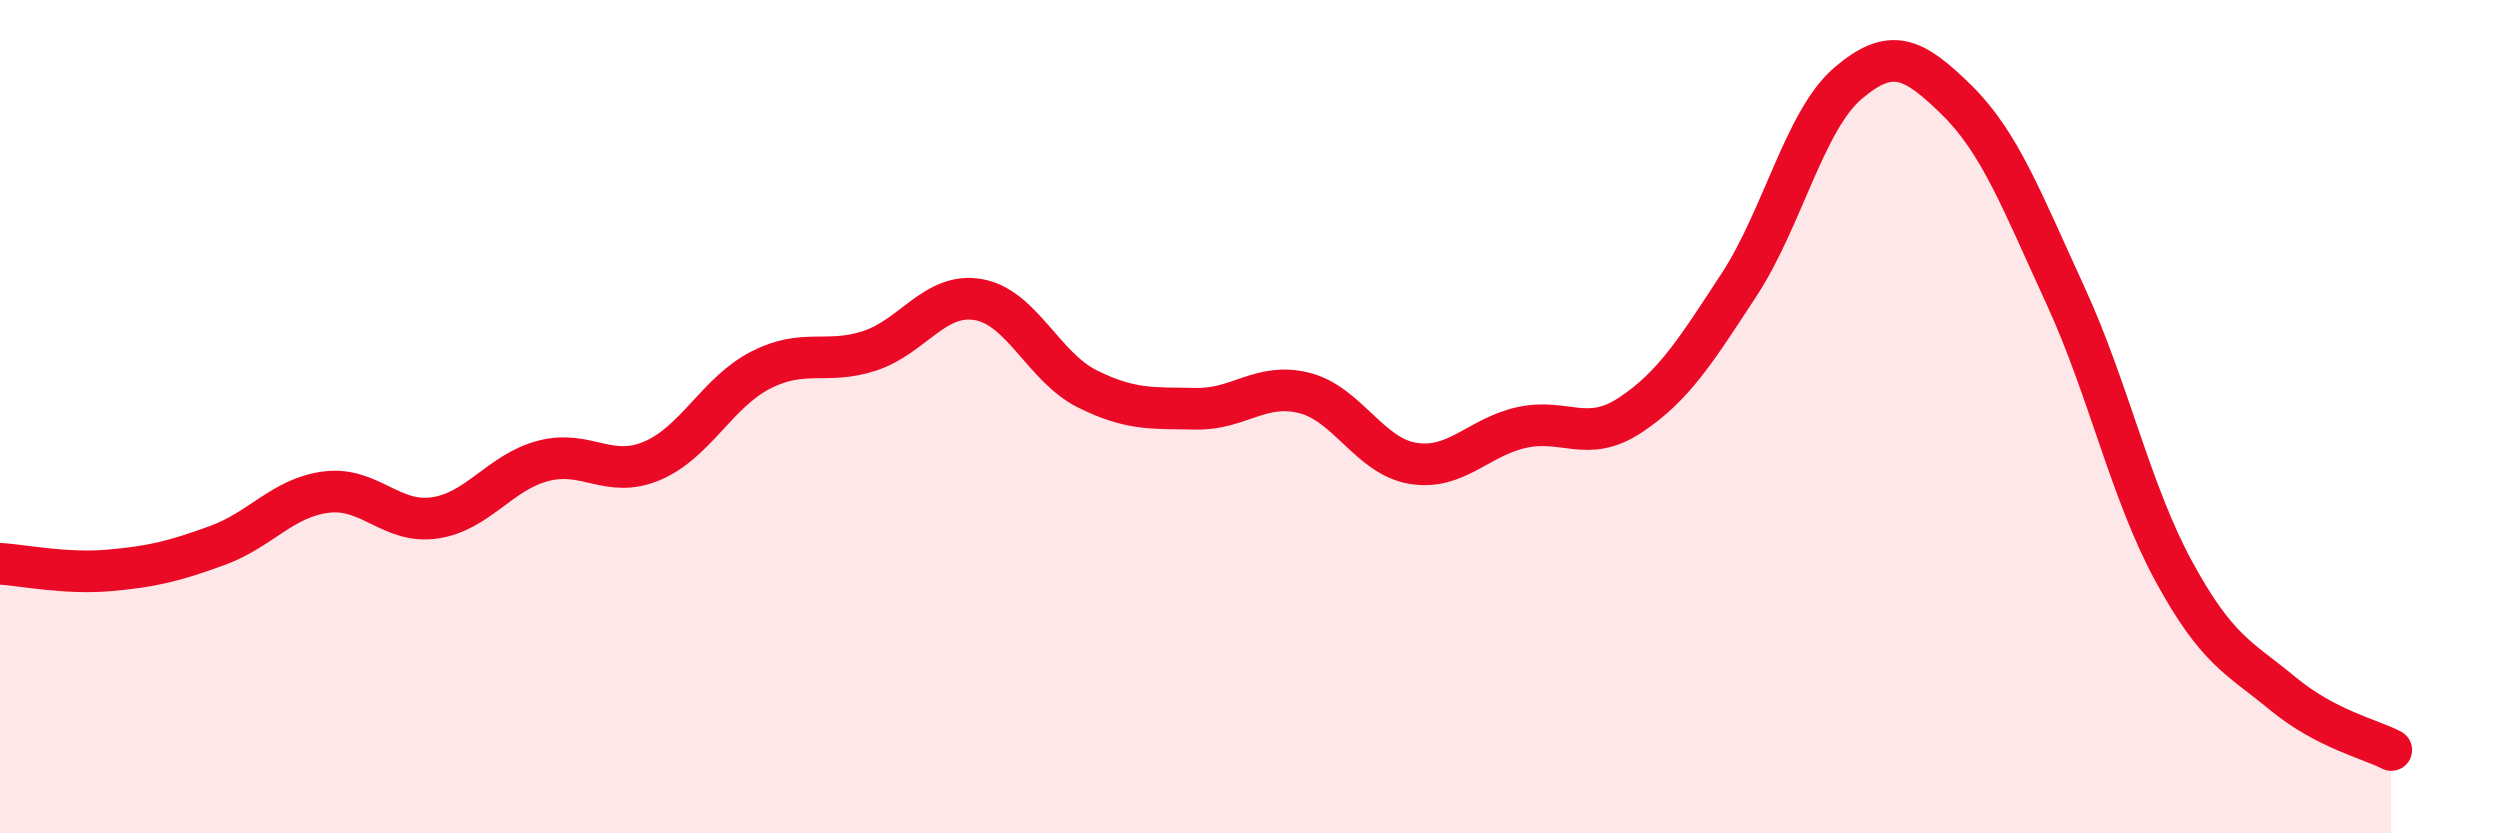
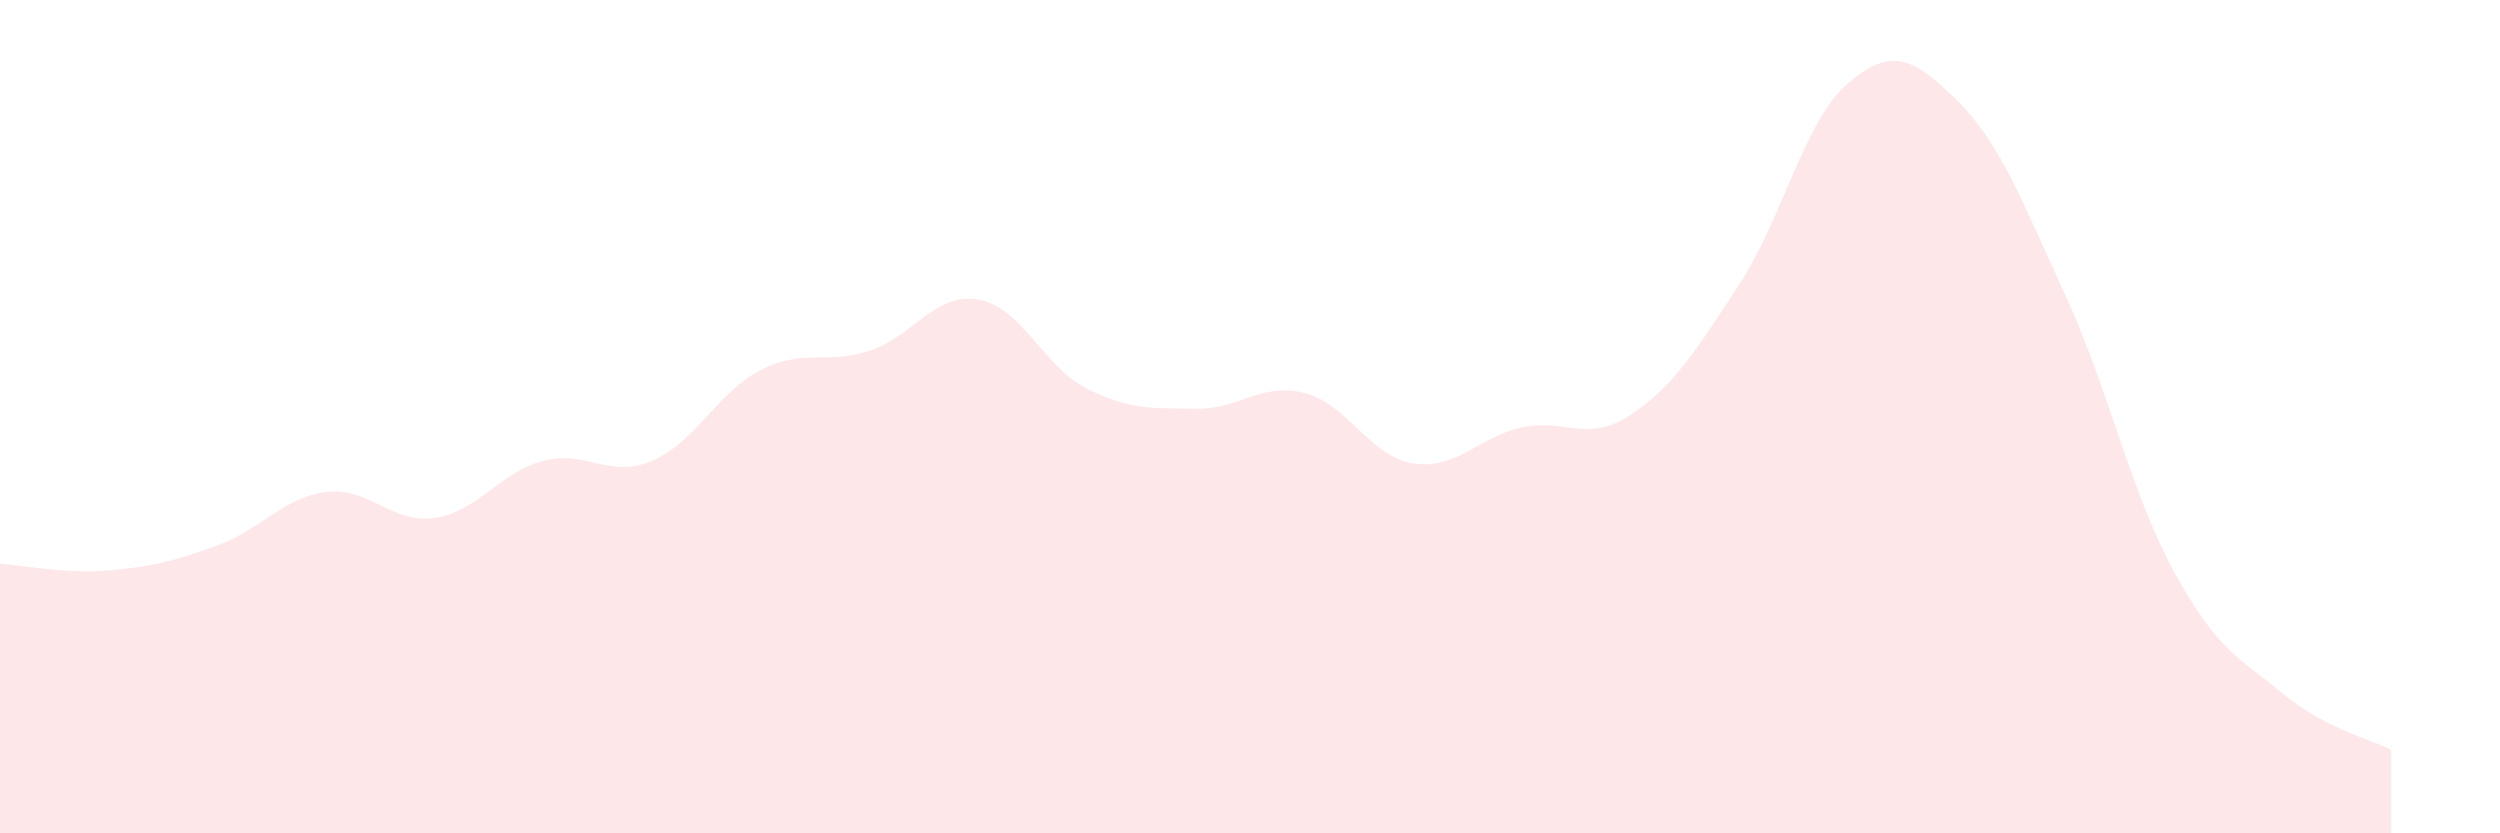
<svg xmlns="http://www.w3.org/2000/svg" width="60" height="20" viewBox="0 0 60 20">
  <path d="M 0,13.53 C 0.52,13.56 1.57,13.78 2.61,13.69 C 3.65,13.6 4.18,13.47 5.22,13.09 C 6.26,12.71 6.79,11.94 7.83,11.81 C 8.87,11.68 9.39,12.58 10.43,12.43 C 11.47,12.28 12,11.33 13.04,11.06 C 14.08,10.79 14.61,11.5 15.65,11.06 C 16.69,10.62 17.22,9.41 18.26,8.88 C 19.3,8.35 19.83,8.76 20.87,8.42 C 21.91,8.08 22.44,7.01 23.48,7.19 C 24.52,7.37 25.05,8.81 26.09,9.33 C 27.13,9.85 27.66,9.79 28.7,9.81 C 29.74,9.83 30.26,9.17 31.3,9.43 C 32.34,9.69 32.87,10.95 33.91,11.12 C 34.95,11.29 35.48,10.49 36.52,10.26 C 37.56,10.03 38.09,10.65 39.13,9.96 C 40.17,9.27 40.7,8.42 41.74,6.83 C 42.78,5.24 43.31,2.89 44.35,2 C 45.39,1.11 45.92,1.38 46.96,2.4 C 48,3.42 48.53,4.83 49.57,7.09 C 50.61,9.35 51.13,11.8 52.17,13.71 C 53.21,15.62 53.74,15.78 54.78,16.64 C 55.82,17.5 56.87,17.73 57.39,18L57.39 20L0 20Z" fill="#EB0A25" opacity="0.1" stroke-linecap="round" stroke-linejoin="round" />
-   <path d="M 0,13.53 C 0.52,13.56 1.57,13.78 2.61,13.69 C 3.65,13.6 4.18,13.47 5.22,13.09 C 6.26,12.71 6.79,11.94 7.83,11.81 C 8.87,11.68 9.39,12.58 10.43,12.43 C 11.47,12.28 12,11.33 13.04,11.06 C 14.08,10.79 14.61,11.5 15.65,11.06 C 16.69,10.62 17.22,9.41 18.26,8.88 C 19.3,8.35 19.83,8.76 20.87,8.42 C 21.91,8.08 22.44,7.01 23.48,7.19 C 24.52,7.37 25.05,8.81 26.09,9.33 C 27.13,9.85 27.66,9.79 28.7,9.81 C 29.74,9.83 30.26,9.17 31.3,9.43 C 32.34,9.69 32.87,10.95 33.91,11.12 C 34.95,11.29 35.48,10.49 36.52,10.26 C 37.56,10.03 38.09,10.65 39.13,9.96 C 40.17,9.27 40.7,8.42 41.74,6.83 C 42.78,5.24 43.31,2.89 44.35,2 C 45.39,1.11 45.92,1.38 46.96,2.4 C 48,3.42 48.53,4.83 49.57,7.09 C 50.61,9.35 51.13,11.8 52.17,13.71 C 53.21,15.62 53.74,15.78 54.78,16.64 C 55.82,17.5 56.87,17.73 57.39,18" stroke="#EB0A25" stroke-width="1" fill="none" stroke-linecap="round" stroke-linejoin="round" />
</svg>